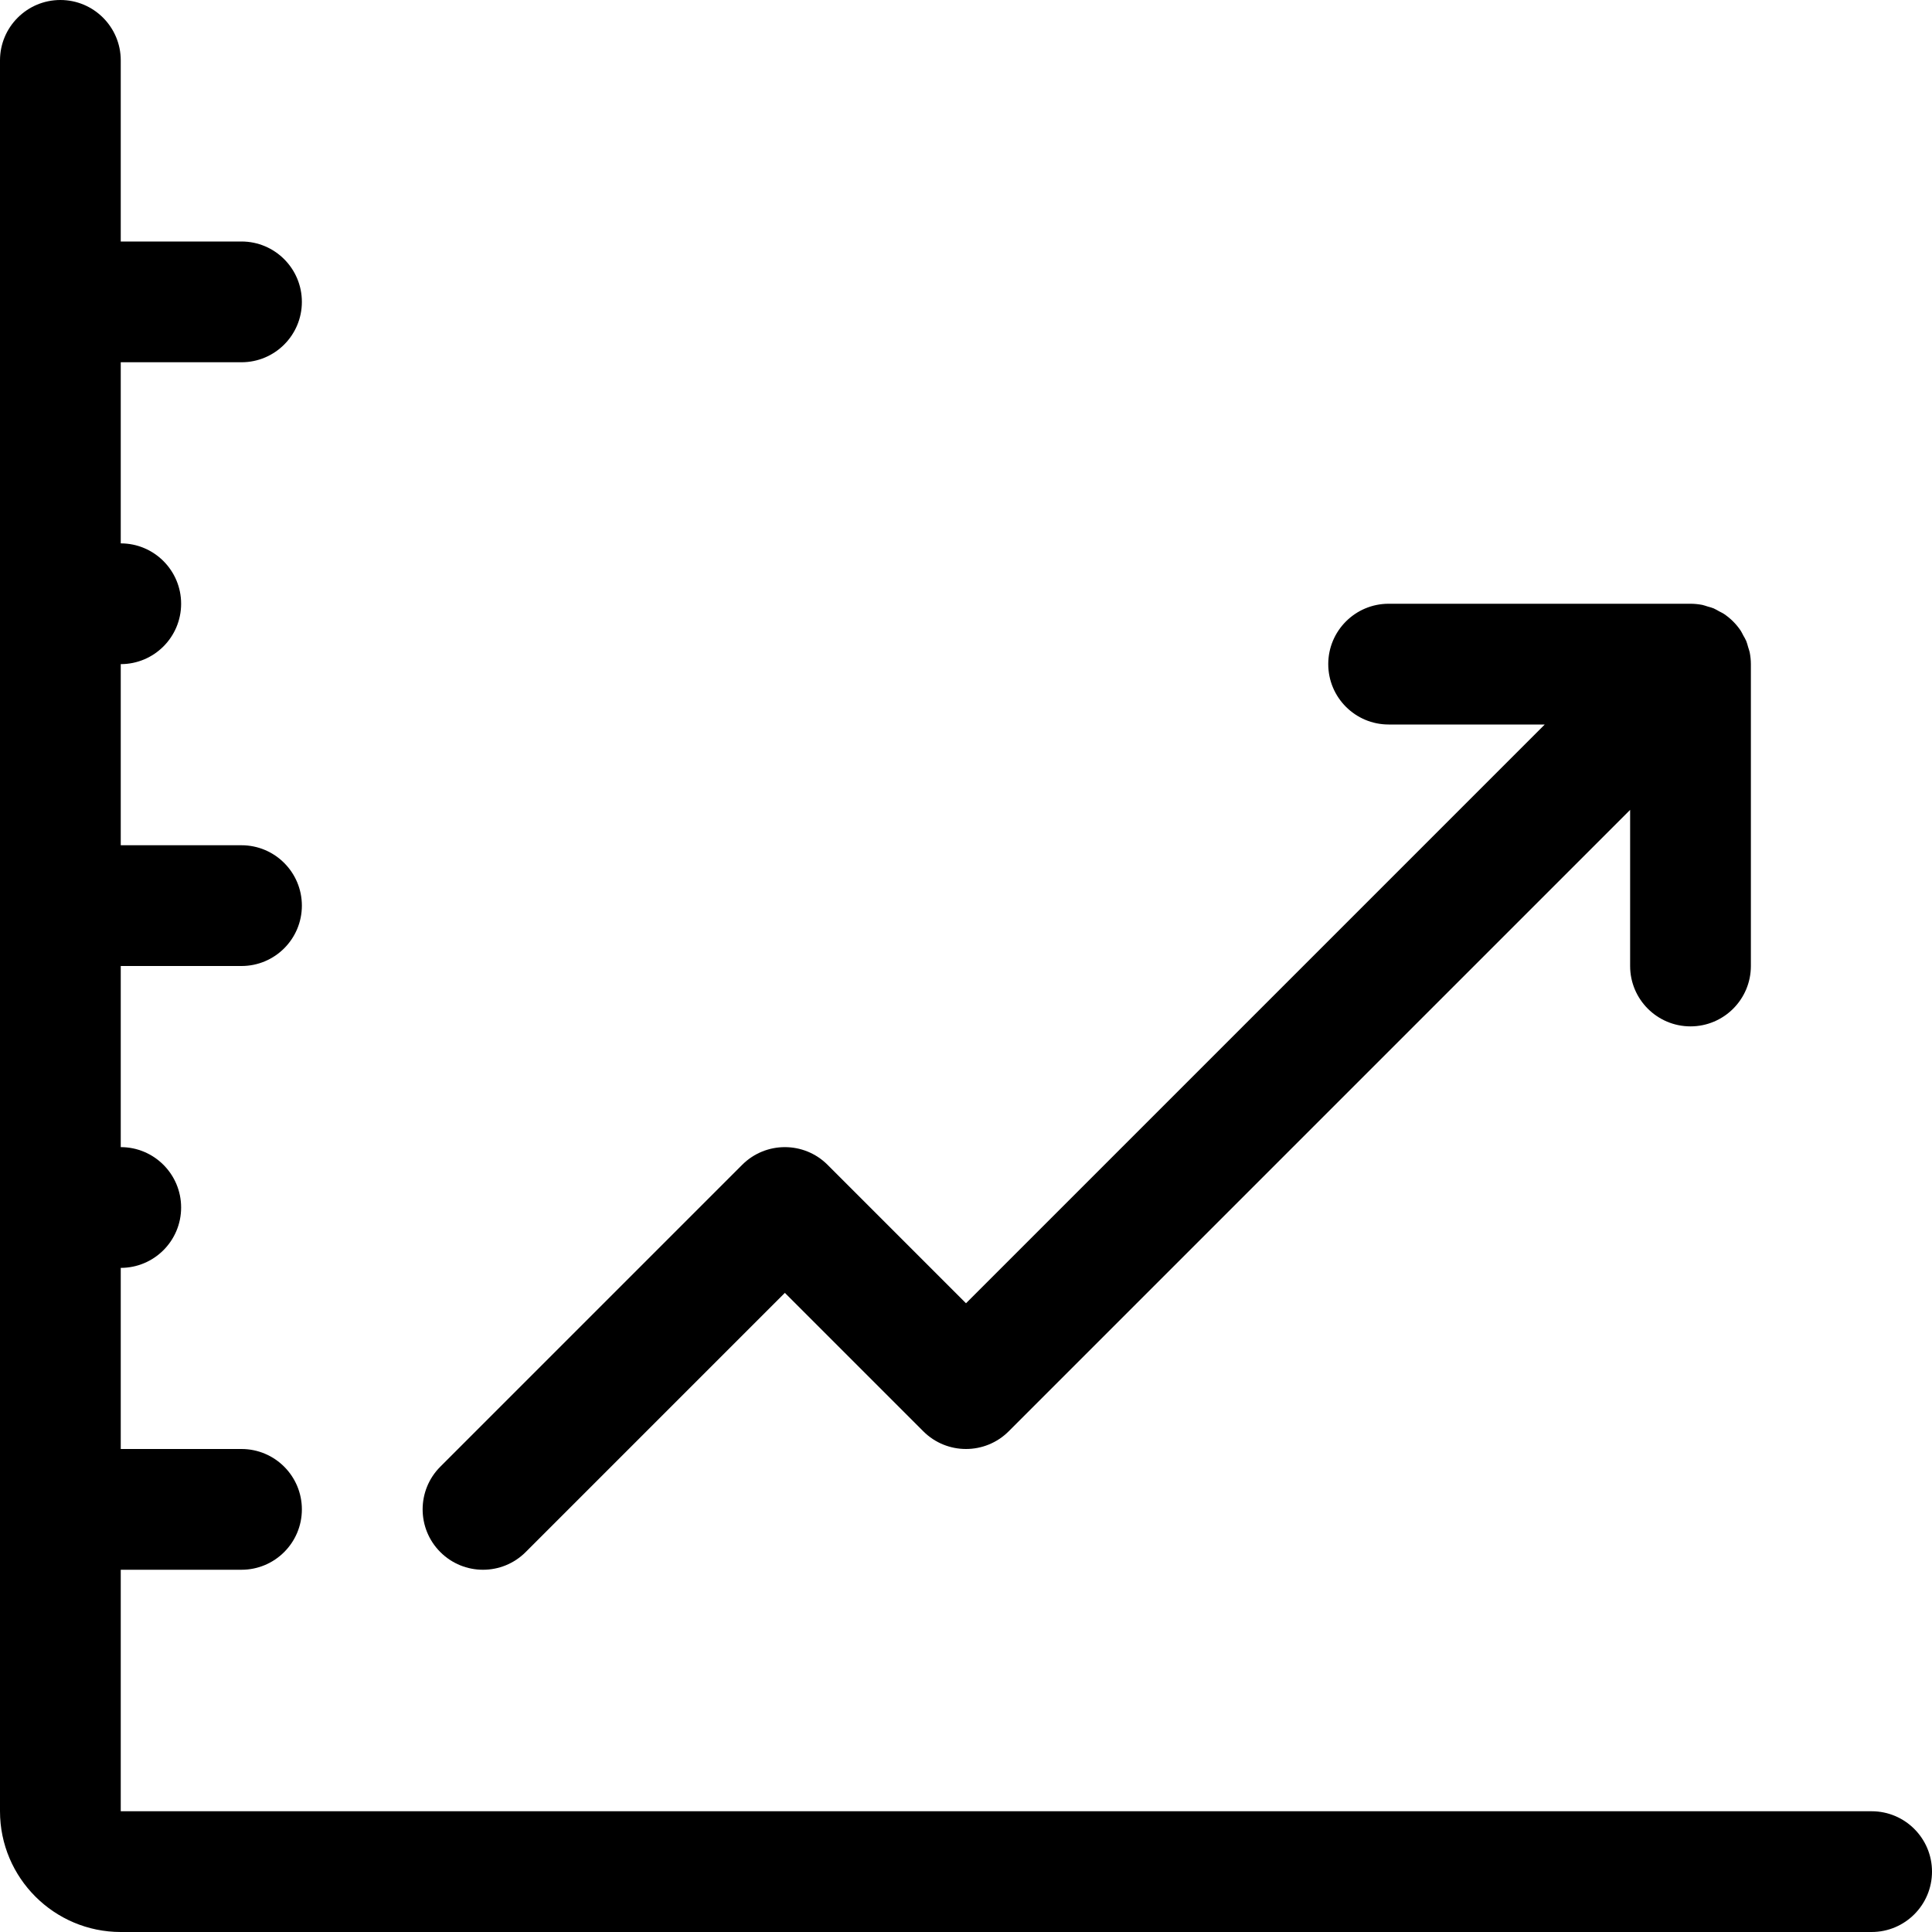
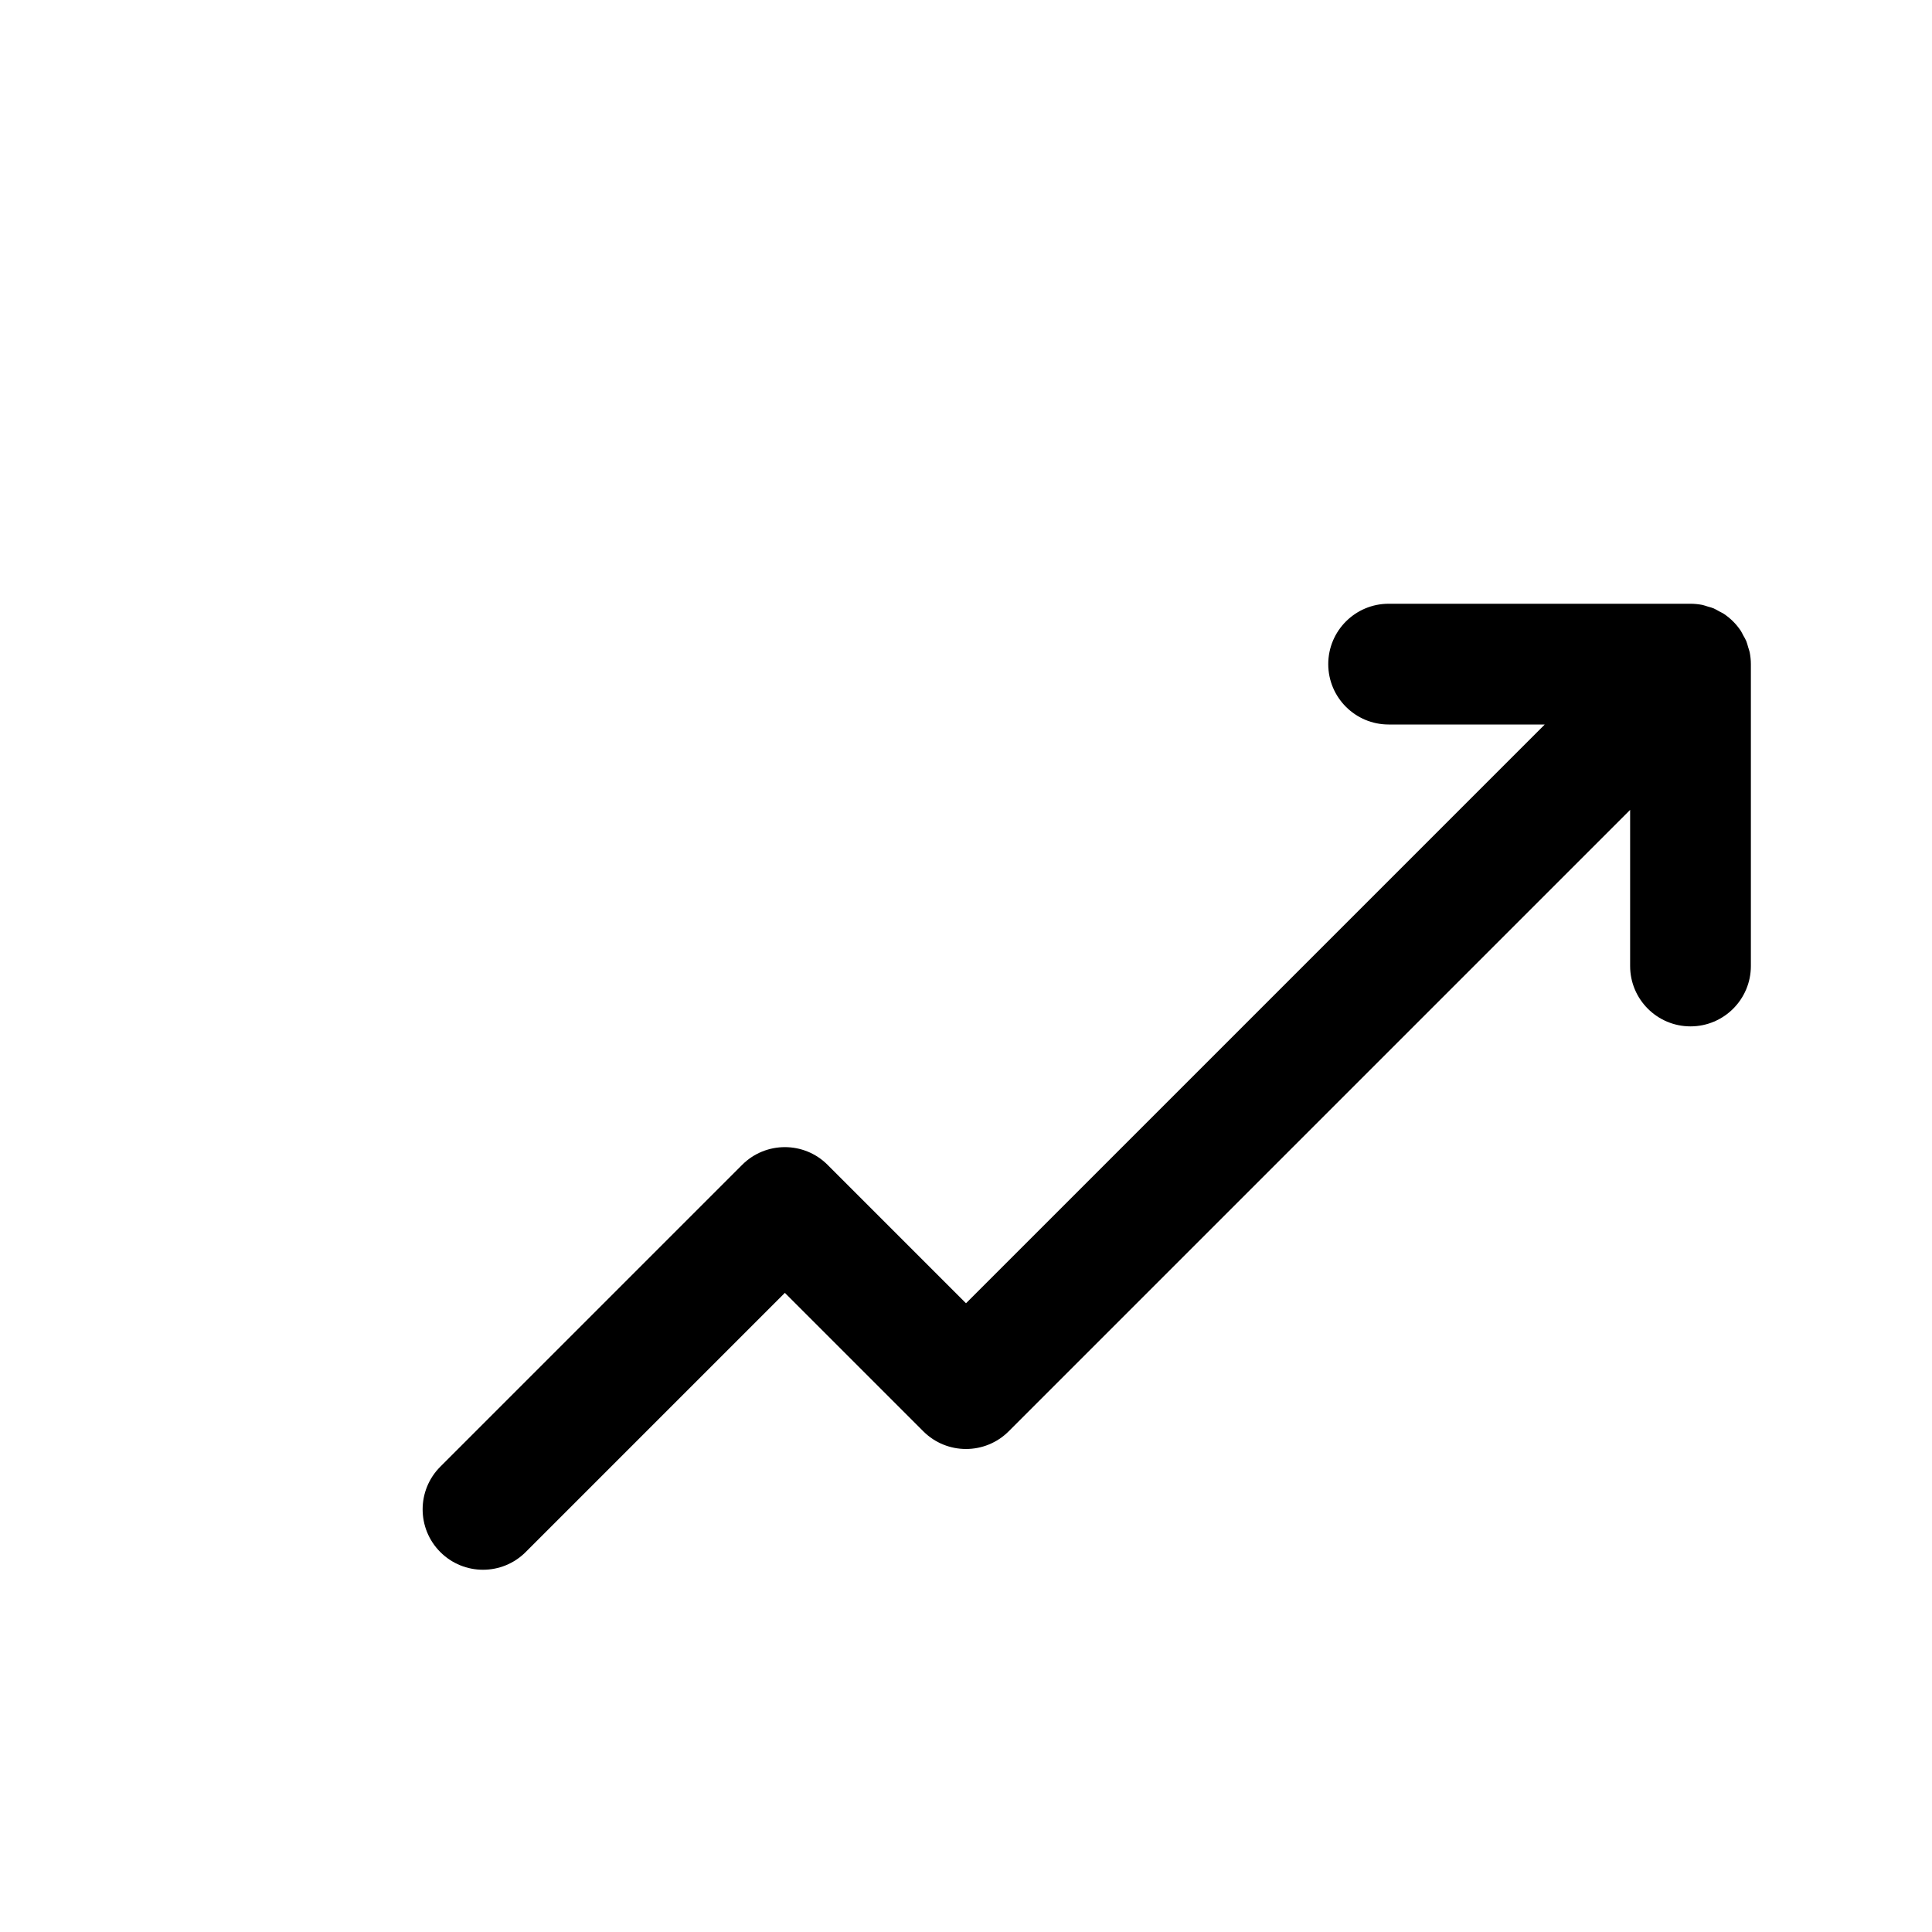
<svg xmlns="http://www.w3.org/2000/svg" fill="#000000" version="1.1" id="Ebene_1" width="800px" height="800px" viewBox="0 0 64 64" enable-background="new 0 0 64 64" xml:space="preserve" preserveAspectRatio="xMidYMid meet" zoomAndPan="magnify" contentScriptType="application/ecmascript" contentStyleType="text/css">
  <g>
-     <path d="M62,60H4v-8h4c1.104,0,2-0.896,2-2s-0.896-2-2-2H4v-6c1.104,0,2-0.896,2-2s-0.896-2-2-2v-6h4c1.104,0,2-0.896,2-2   s-0.896-2-2-2H4v-6c1.104,0,2-0.896,2-2s-0.896-2-2-2v-6h4c1.104,0,2-0.896,2-2S9.104,8,8,8H4V2c0-1.104-0.896-2-2-2S0,0.896,0,2   v58c0,2.206,1.794,4,4,4h58c1.104,0,2-0.896,2-2S63.104,60,62,60z" />
    <path d="M56,34c1.104,0,2-0.896,2-2V22c0-0.131-0.014-0.263-0.039-0.392c-0.013-0.06-0.035-0.115-0.052-0.173   c-0.02-0.067-0.035-0.135-0.062-0.2c-0.029-0.068-0.068-0.131-0.104-0.195c-0.027-0.05-0.049-0.102-0.08-0.148   c-0.147-0.22-0.336-0.408-0.556-0.556c-0.047-0.031-0.099-0.053-0.148-0.08c-0.064-0.035-0.127-0.074-0.195-0.104   c-0.065-0.026-0.133-0.042-0.2-0.062c-0.058-0.017-0.113-0.039-0.173-0.052C56.263,20.014,56.131,20,56,20H46c-1.104,0-2,0.896-2,2   s0.896,2,2,2h5.172L32,43.172l-4.586-4.586c-0.781-0.781-2.047-0.781-2.828,0l-10,10c-0.781,0.781-0.781,2.047,0,2.828   C14.977,51.805,15.488,52,16,52s1.023-0.195,1.414-0.586L26,42.828l4.586,4.586c0.781,0.781,2.047,0.781,2.828,0L54,26.828V32   C54,33.104,54.896,34,56,34z" />
  </g>
</svg>